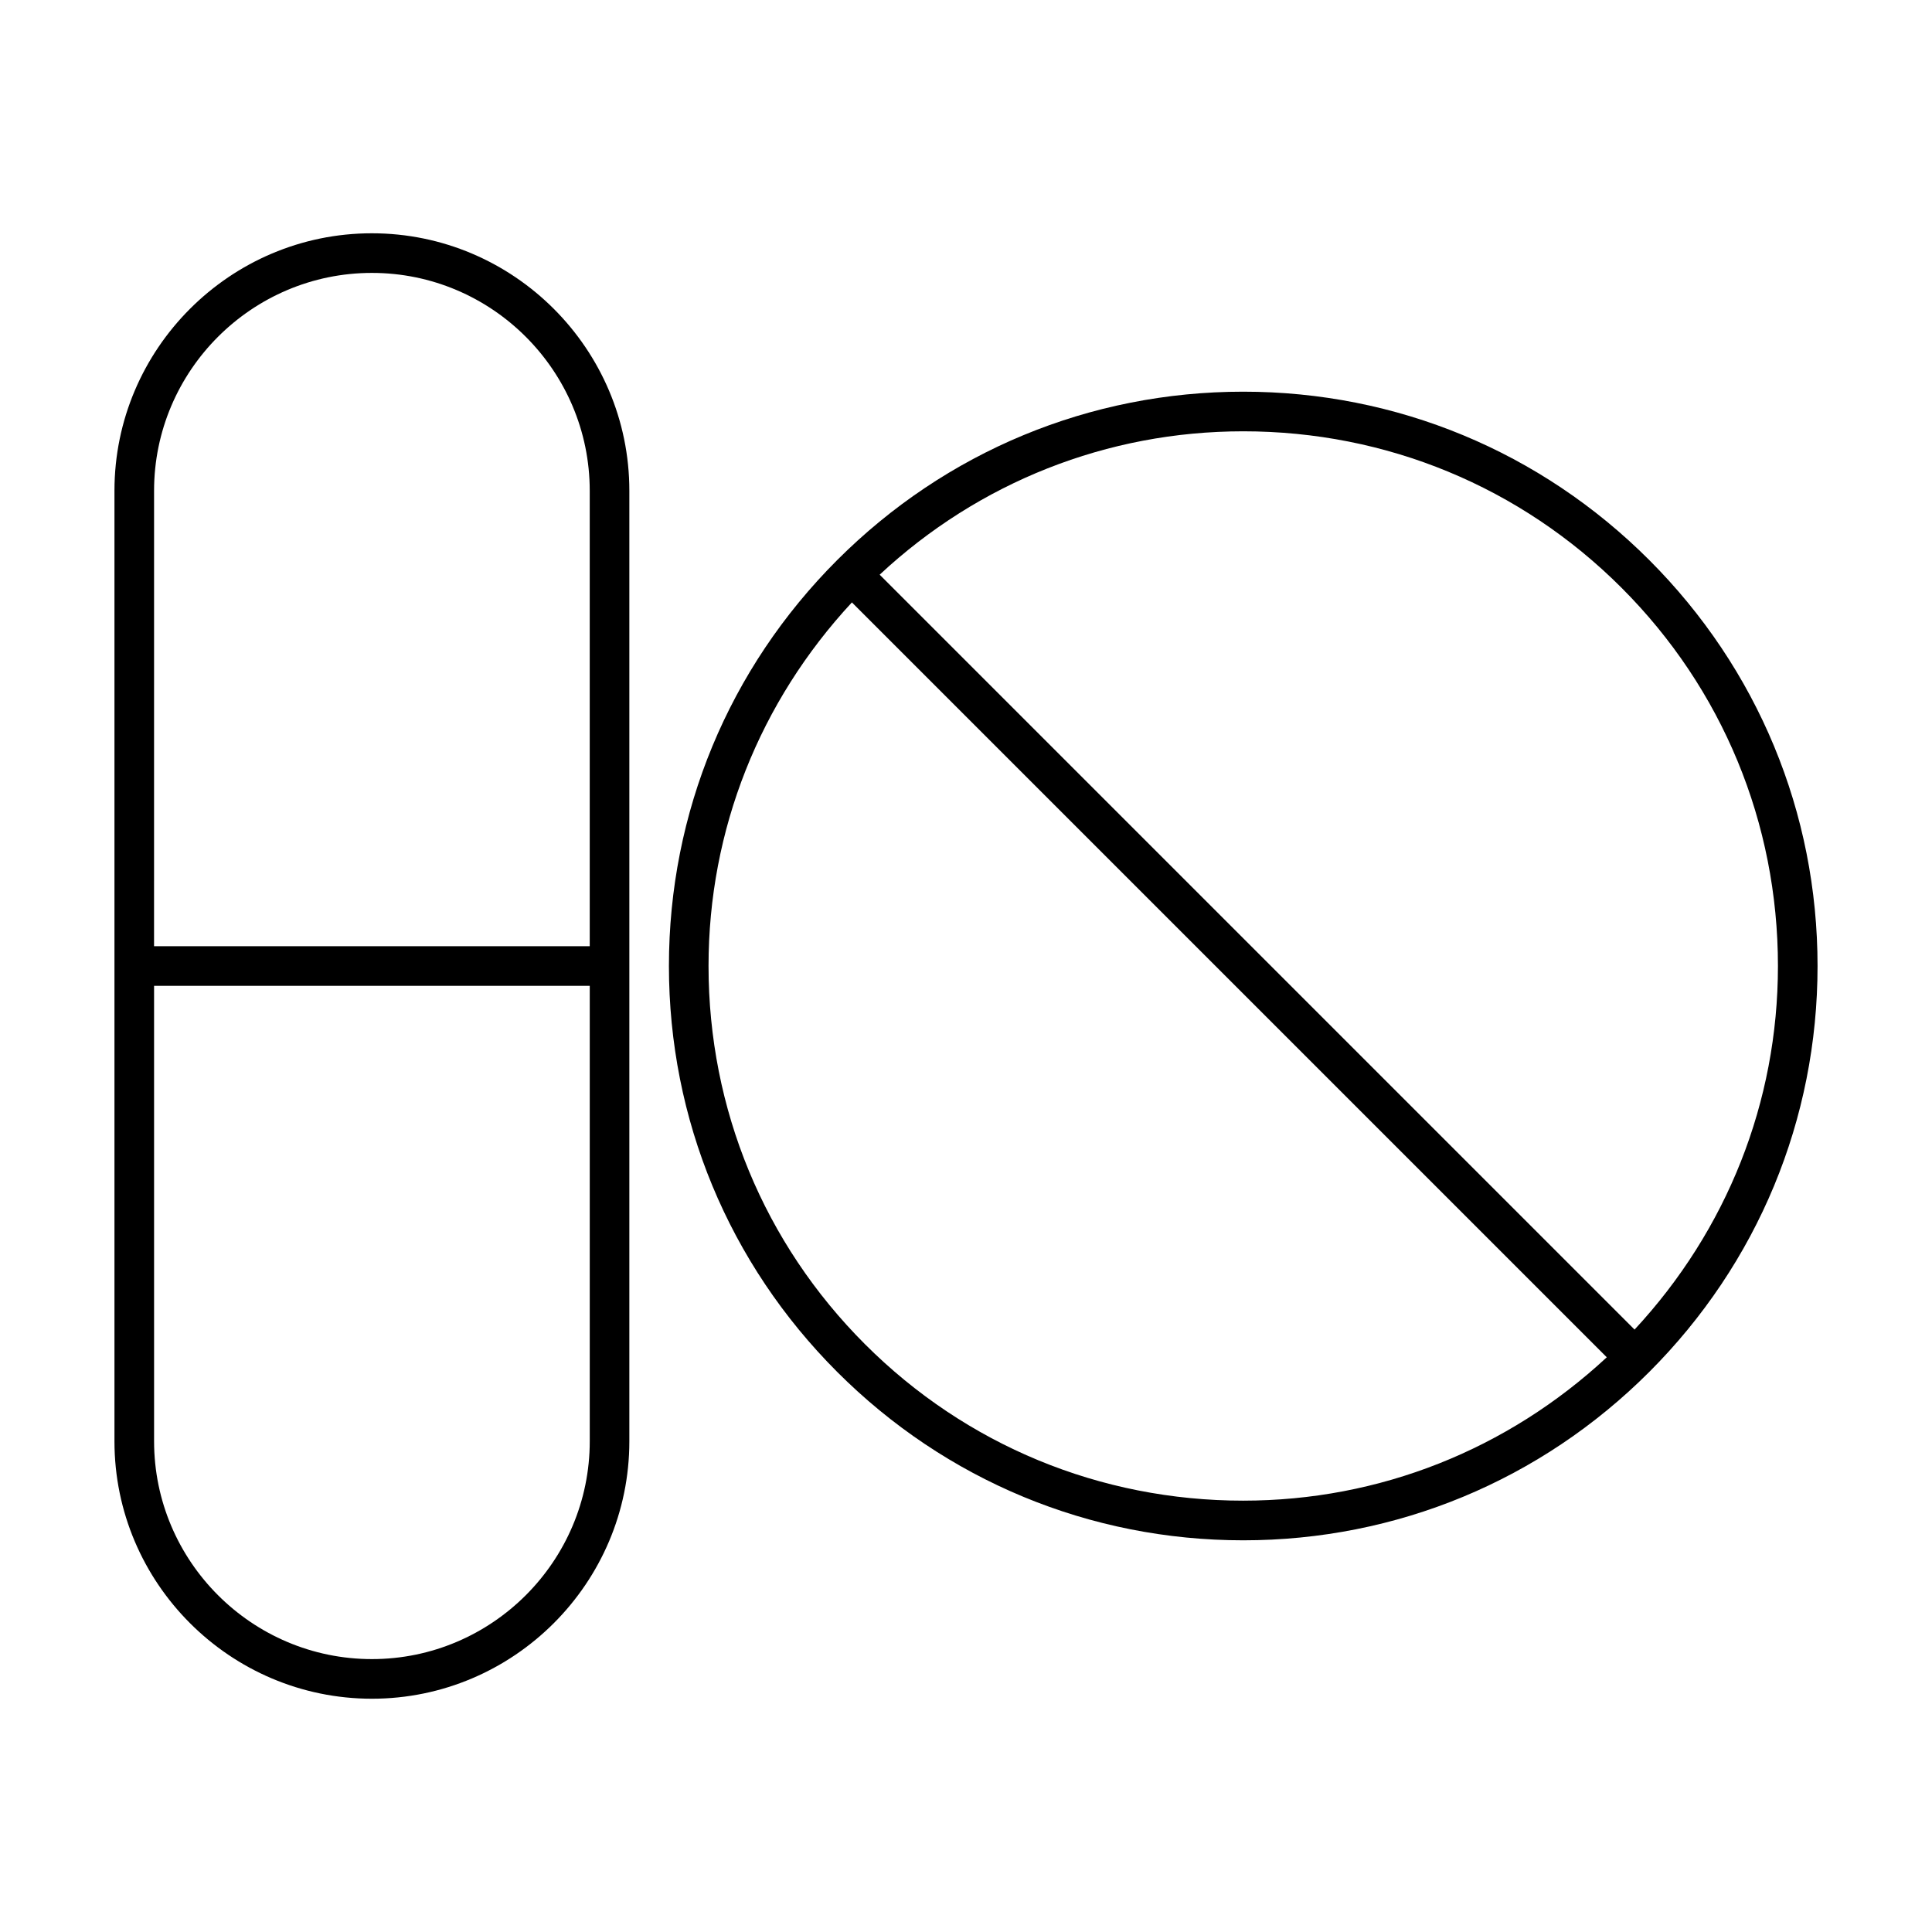
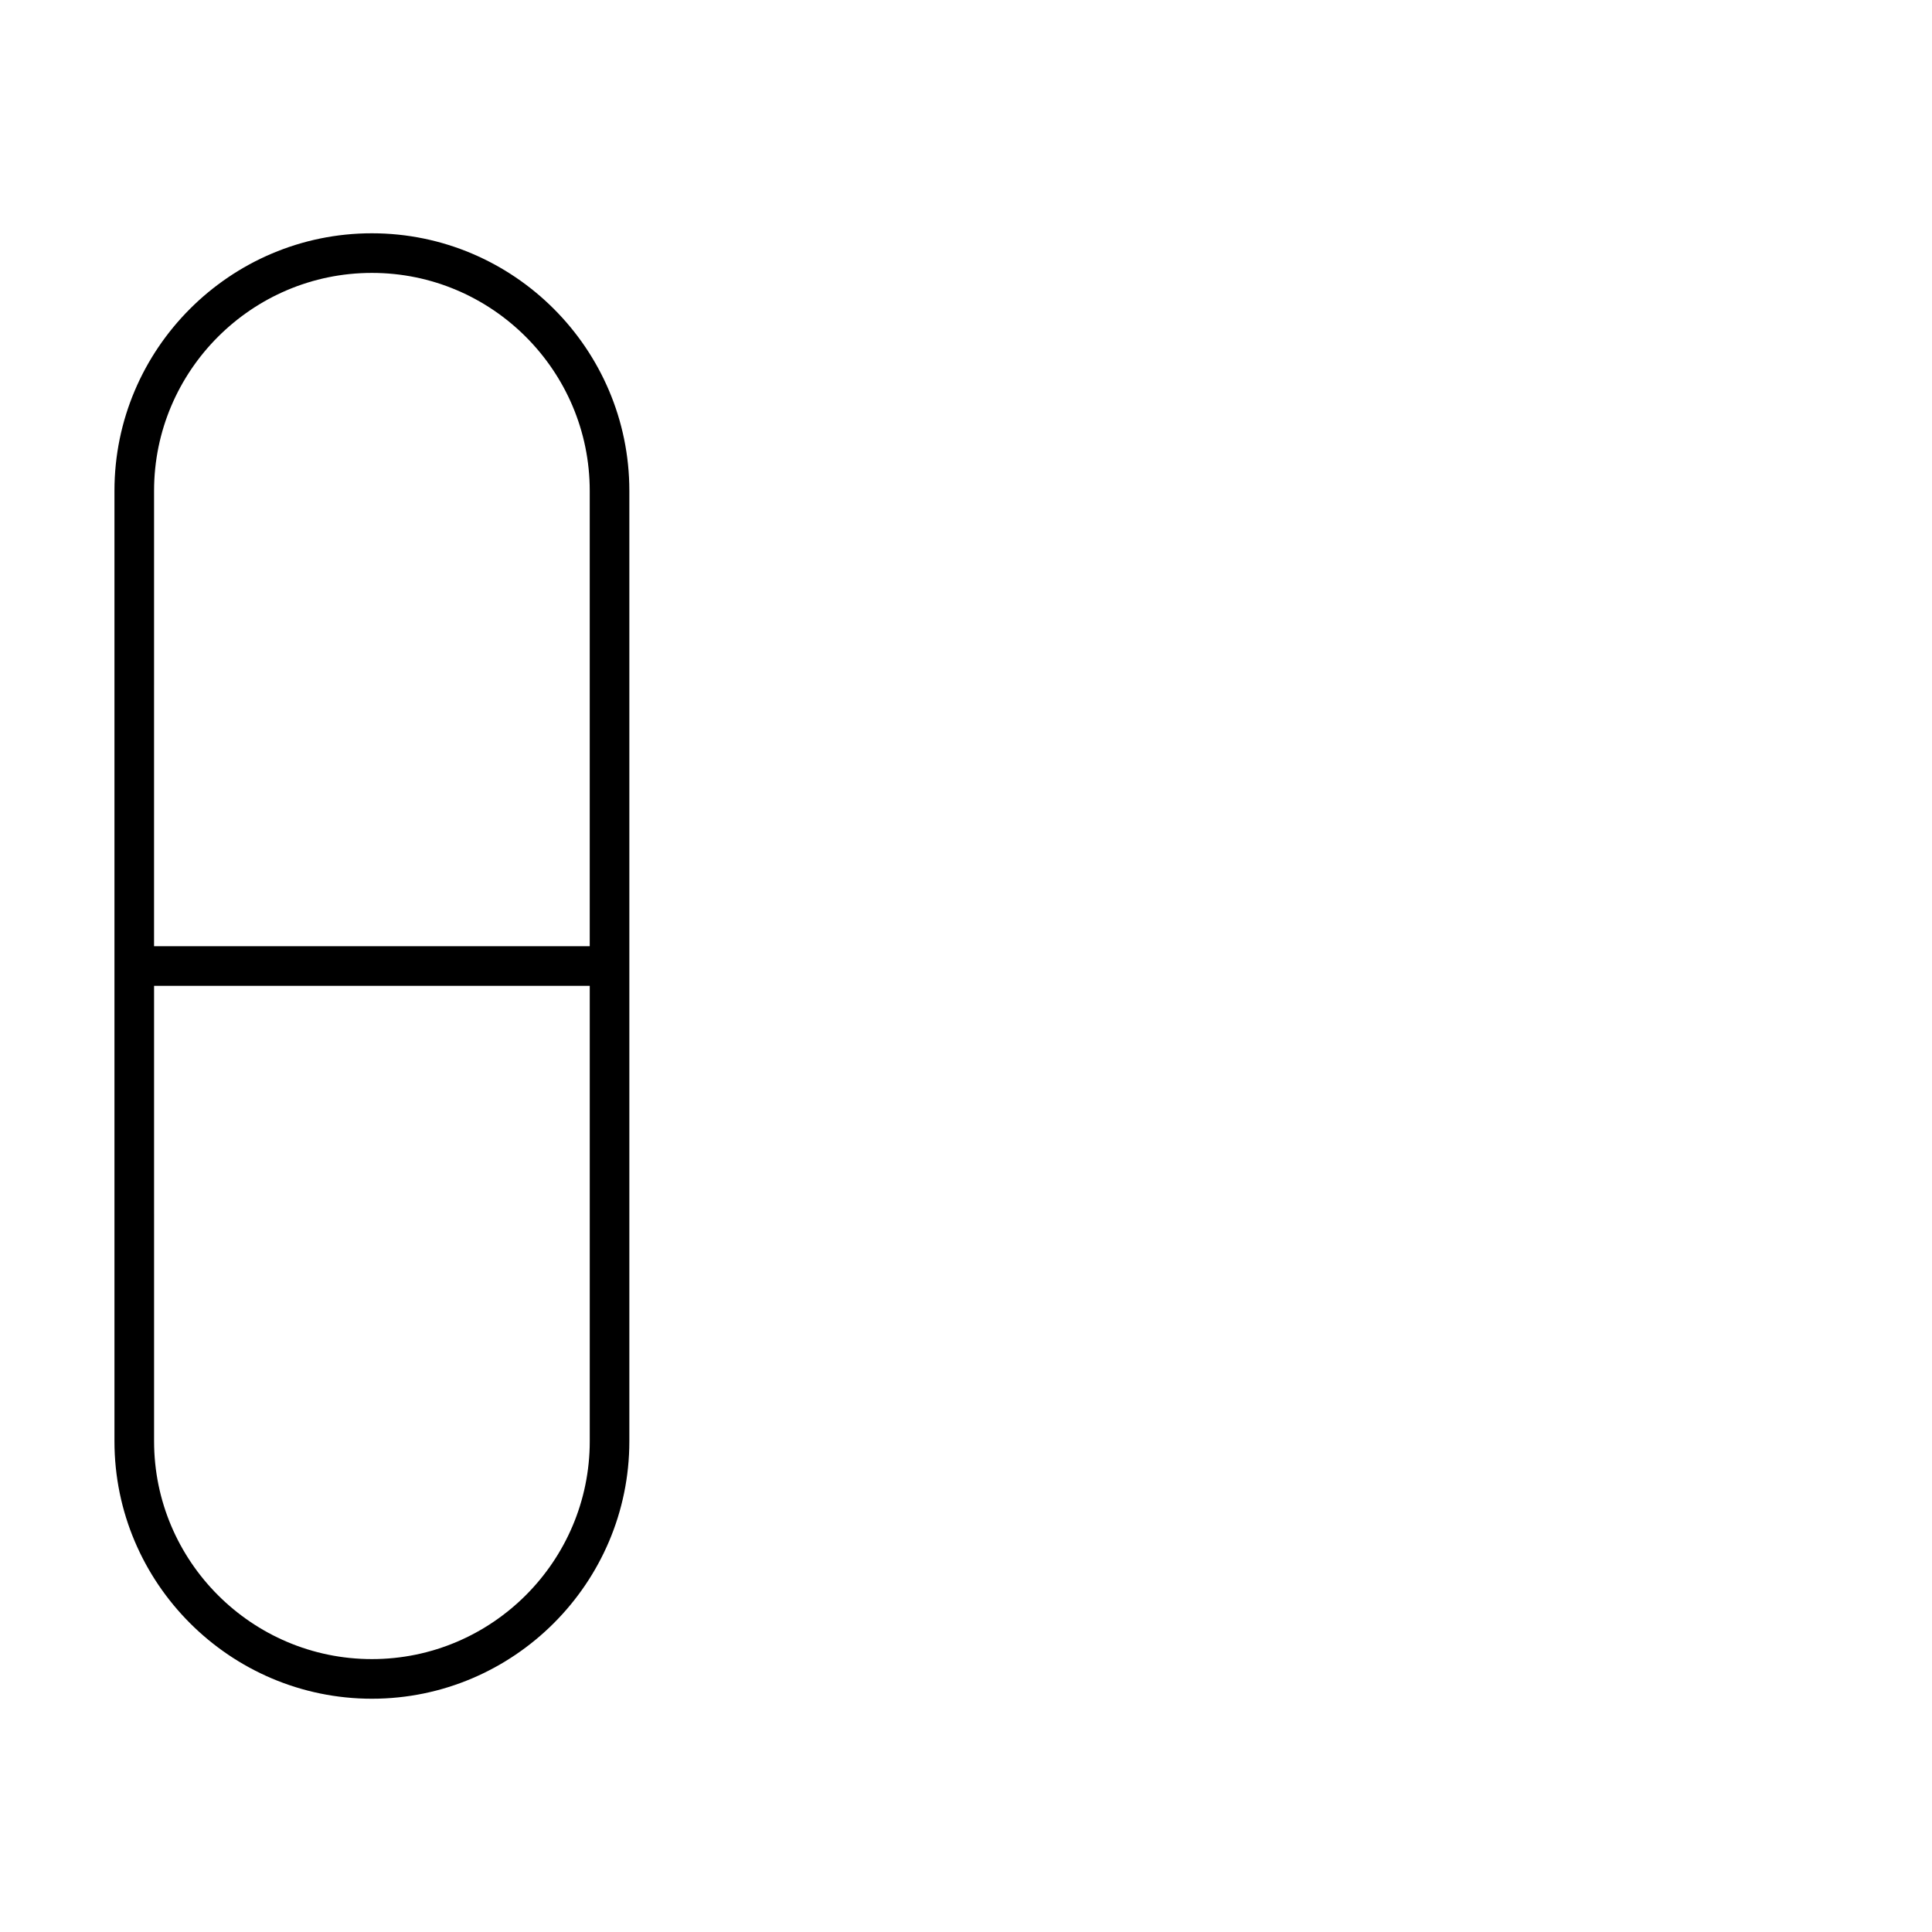
<svg xmlns="http://www.w3.org/2000/svg" fill="#000000" width="800px" height="800px" version="1.1" viewBox="144 144 512 512">
  <g>
    <path d="m242.56 594.18c37.574 0 68.223-30.648 68.223-68.223v-251.91c0-37.574-30.648-68.223-68.223-68.223-37.578-0.004-68.227 30.645-68.227 68.223v251.91c0 37.574 30.648 68.223 68.227 68.223zm-57.73-320.13c0-31.805 25.926-57.727 57.727-57.727 31.805 0 57.727 25.926 57.727 57.727v120.7h-115.46zm0 131.2h115.46v120.7c0 31.805-25.926 57.727-57.727 57.727-31.805 0.004-57.73-25.922-57.73-57.727z" />
-     <path d="m473.47 247.8c-40.621 0-78.824 15.848-107.59 44.609-28.758 28.758-44.609 66.965-44.609 107.59s15.848 78.824 44.609 107.59c28.758 28.758 66.965 44.609 107.59 44.609s78.824-15.848 107.59-44.609c28.758-28.758 44.609-66.965 44.609-107.59s-15.848-78.824-44.609-107.59c-28.762-28.758-66.969-44.609-107.59-44.609zm0 293.89c-37.891 0-73.473-14.695-100.24-41.461-26.766-26.762-41.461-62.344-41.461-100.23 0-36.105 13.539-70.008 37.996-96.355l200.05 200.05c-26.344 24.457-60.246 37.996-96.352 37.996zm103.7-45.344-200.05-200.05c26.238-24.457 60.246-37.996 96.355-37.996 37.891 0 73.473 14.695 100.24 41.461 26.762 26.766 41.457 62.348 41.457 100.24 0 36.105-13.539 70.008-37.996 96.352z" />
  </g>
</svg>